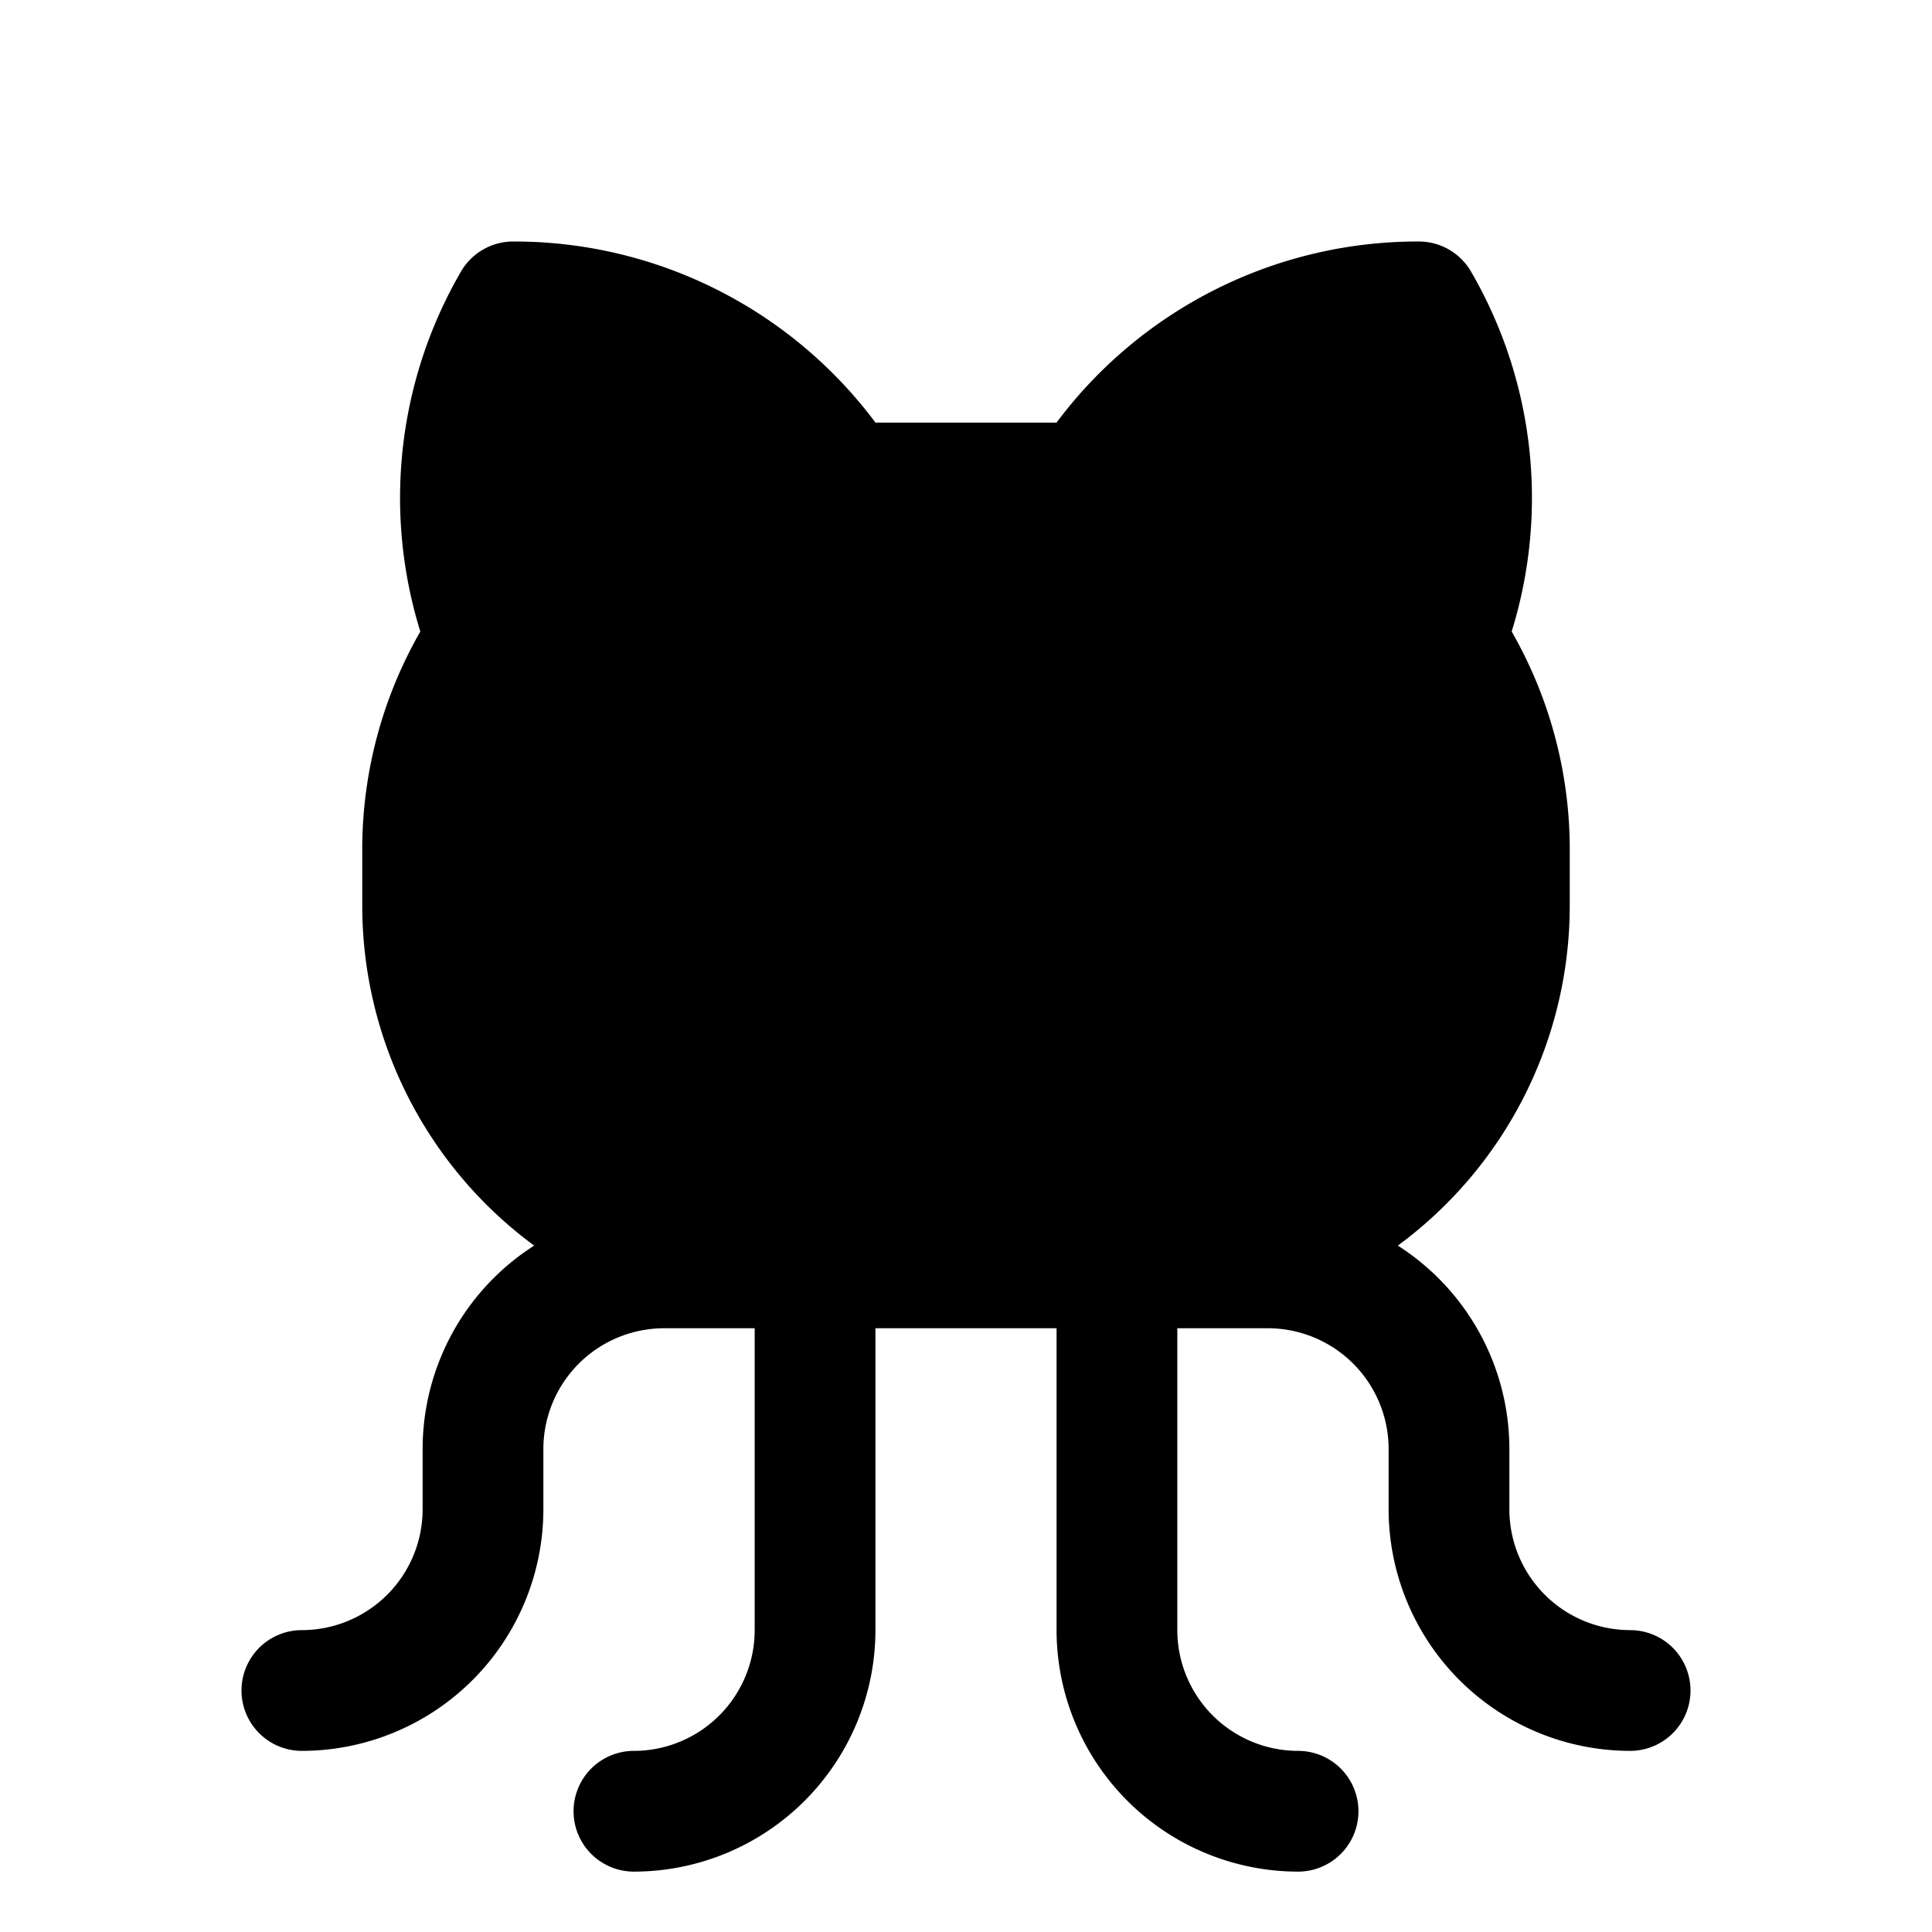
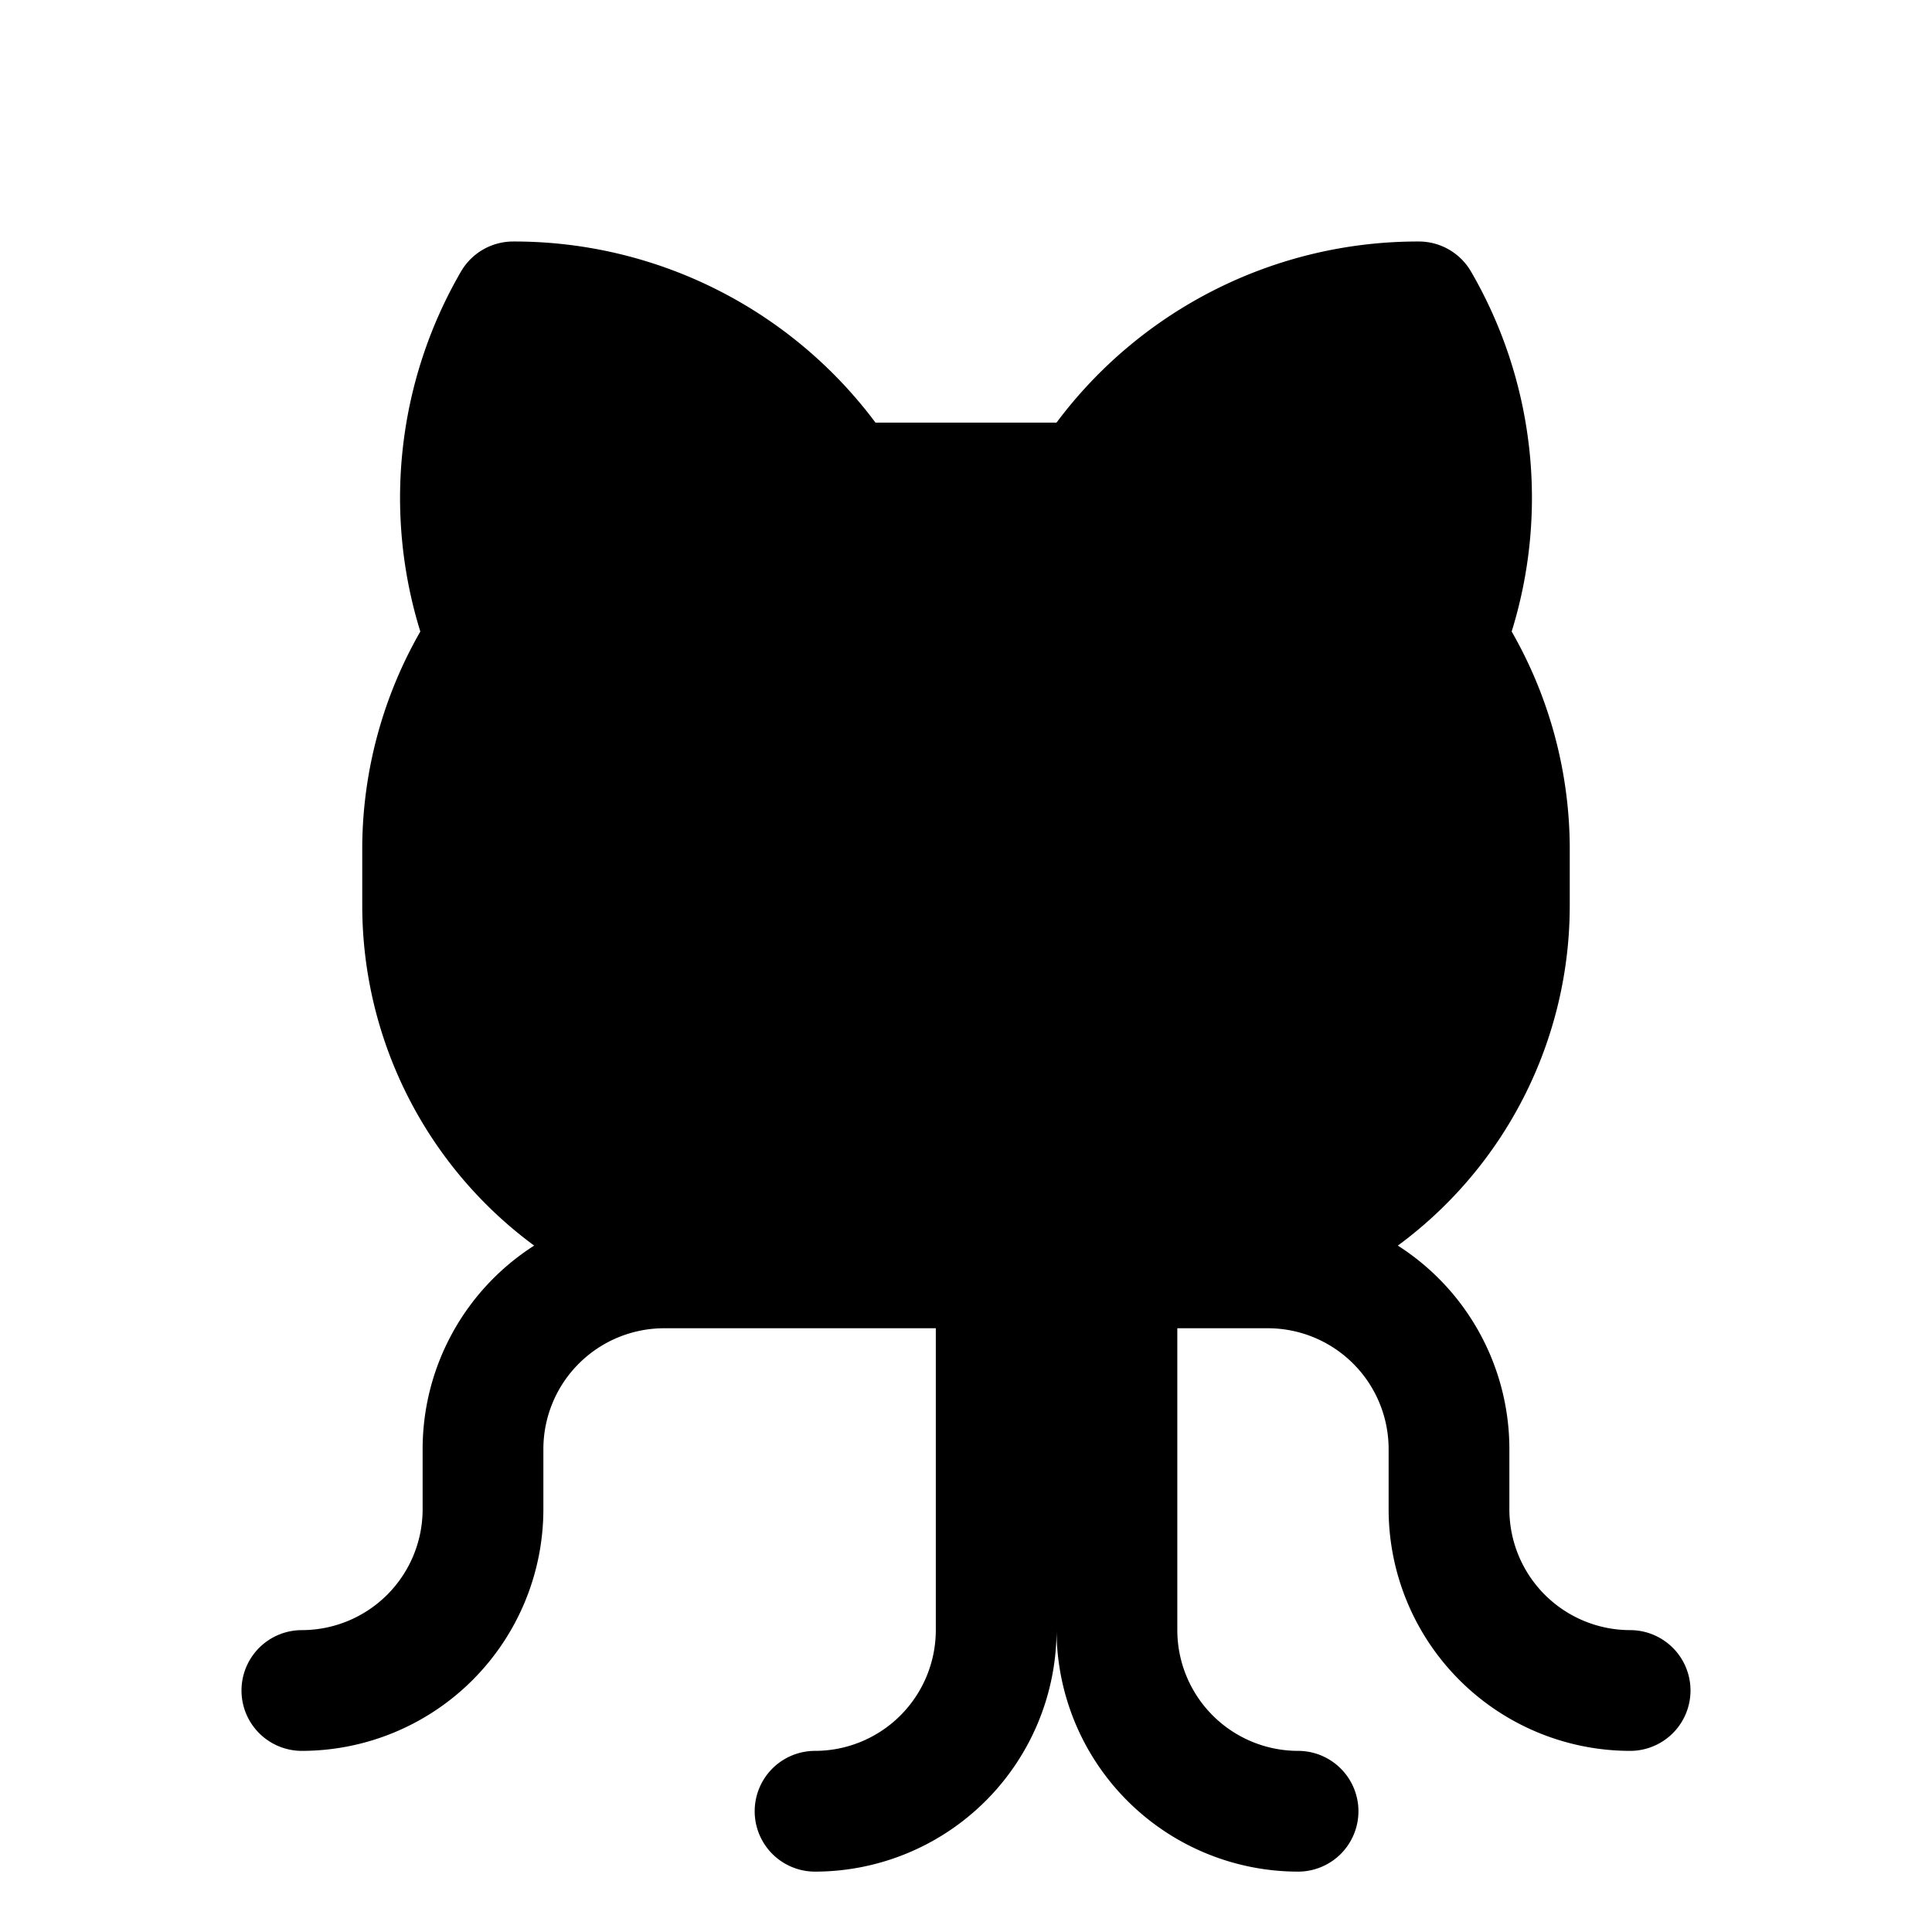
<svg xmlns="http://www.w3.org/2000/svg" fill="#000000" width="800px" height="800px" viewBox="0 0 256 256" id="Flat">
-   <path d="M224,224a8,8,0,0,1-8,8,32.037,32.037,0,0,1-32-32v-8a16.018,16.018,0,0,0-16-16H156v40a16.018,16.018,0,0,0,16,16,8,8,0,0,1,0,16,32.037,32.037,0,0,1-32-32V176H116v40a32.037,32.037,0,0,1-32,32,8,8,0,0,1,0-16,16.018,16.018,0,0,0,16-16V176H88a16.018,16.018,0,0,0-16,16v8a32.037,32.037,0,0,1-32,32,8,8,0,0,1,0-16,16.018,16.018,0,0,0,16-16v-8a31.995,31.995,0,0,1,14.781-26.951A55.951,55.951,0,0,1,48,120v-8a58.042,58.042,0,0,1,7.695-28.32A59.736,59.736,0,0,1,61.072,36,7.999,7.999,0,0,1,68,32a59.75,59.75,0,0,1,48.007,23.999L139.992,56A59.748,59.748,0,0,1,188,32a7.999,7.999,0,0,1,6.928,4,59.733,59.733,0,0,1,5.376,47.68A58.041,58.041,0,0,1,208,112v8a55.951,55.951,0,0,1-22.781,45.049A31.995,31.995,0,0,1,200,192v8a16.018,16.018,0,0,0,16,16A8,8,0,0,1,224,224Z" />
+   <path d="M224,224a8,8,0,0,1-8,8,32.037,32.037,0,0,1-32-32v-8a16.018,16.018,0,0,0-16-16H156v40a16.018,16.018,0,0,0,16,16,8,8,0,0,1,0,16,32.037,32.037,0,0,1-32-32V176v40a32.037,32.037,0,0,1-32,32,8,8,0,0,1,0-16,16.018,16.018,0,0,0,16-16V176H88a16.018,16.018,0,0,0-16,16v8a32.037,32.037,0,0,1-32,32,8,8,0,0,1,0-16,16.018,16.018,0,0,0,16-16v-8a31.995,31.995,0,0,1,14.781-26.951A55.951,55.951,0,0,1,48,120v-8a58.042,58.042,0,0,1,7.695-28.32A59.736,59.736,0,0,1,61.072,36,7.999,7.999,0,0,1,68,32a59.75,59.75,0,0,1,48.007,23.999L139.992,56A59.748,59.748,0,0,1,188,32a7.999,7.999,0,0,1,6.928,4,59.733,59.733,0,0,1,5.376,47.68A58.041,58.041,0,0,1,208,112v8a55.951,55.951,0,0,1-22.781,45.049A31.995,31.995,0,0,1,200,192v8a16.018,16.018,0,0,0,16,16A8,8,0,0,1,224,224Z" />
</svg>